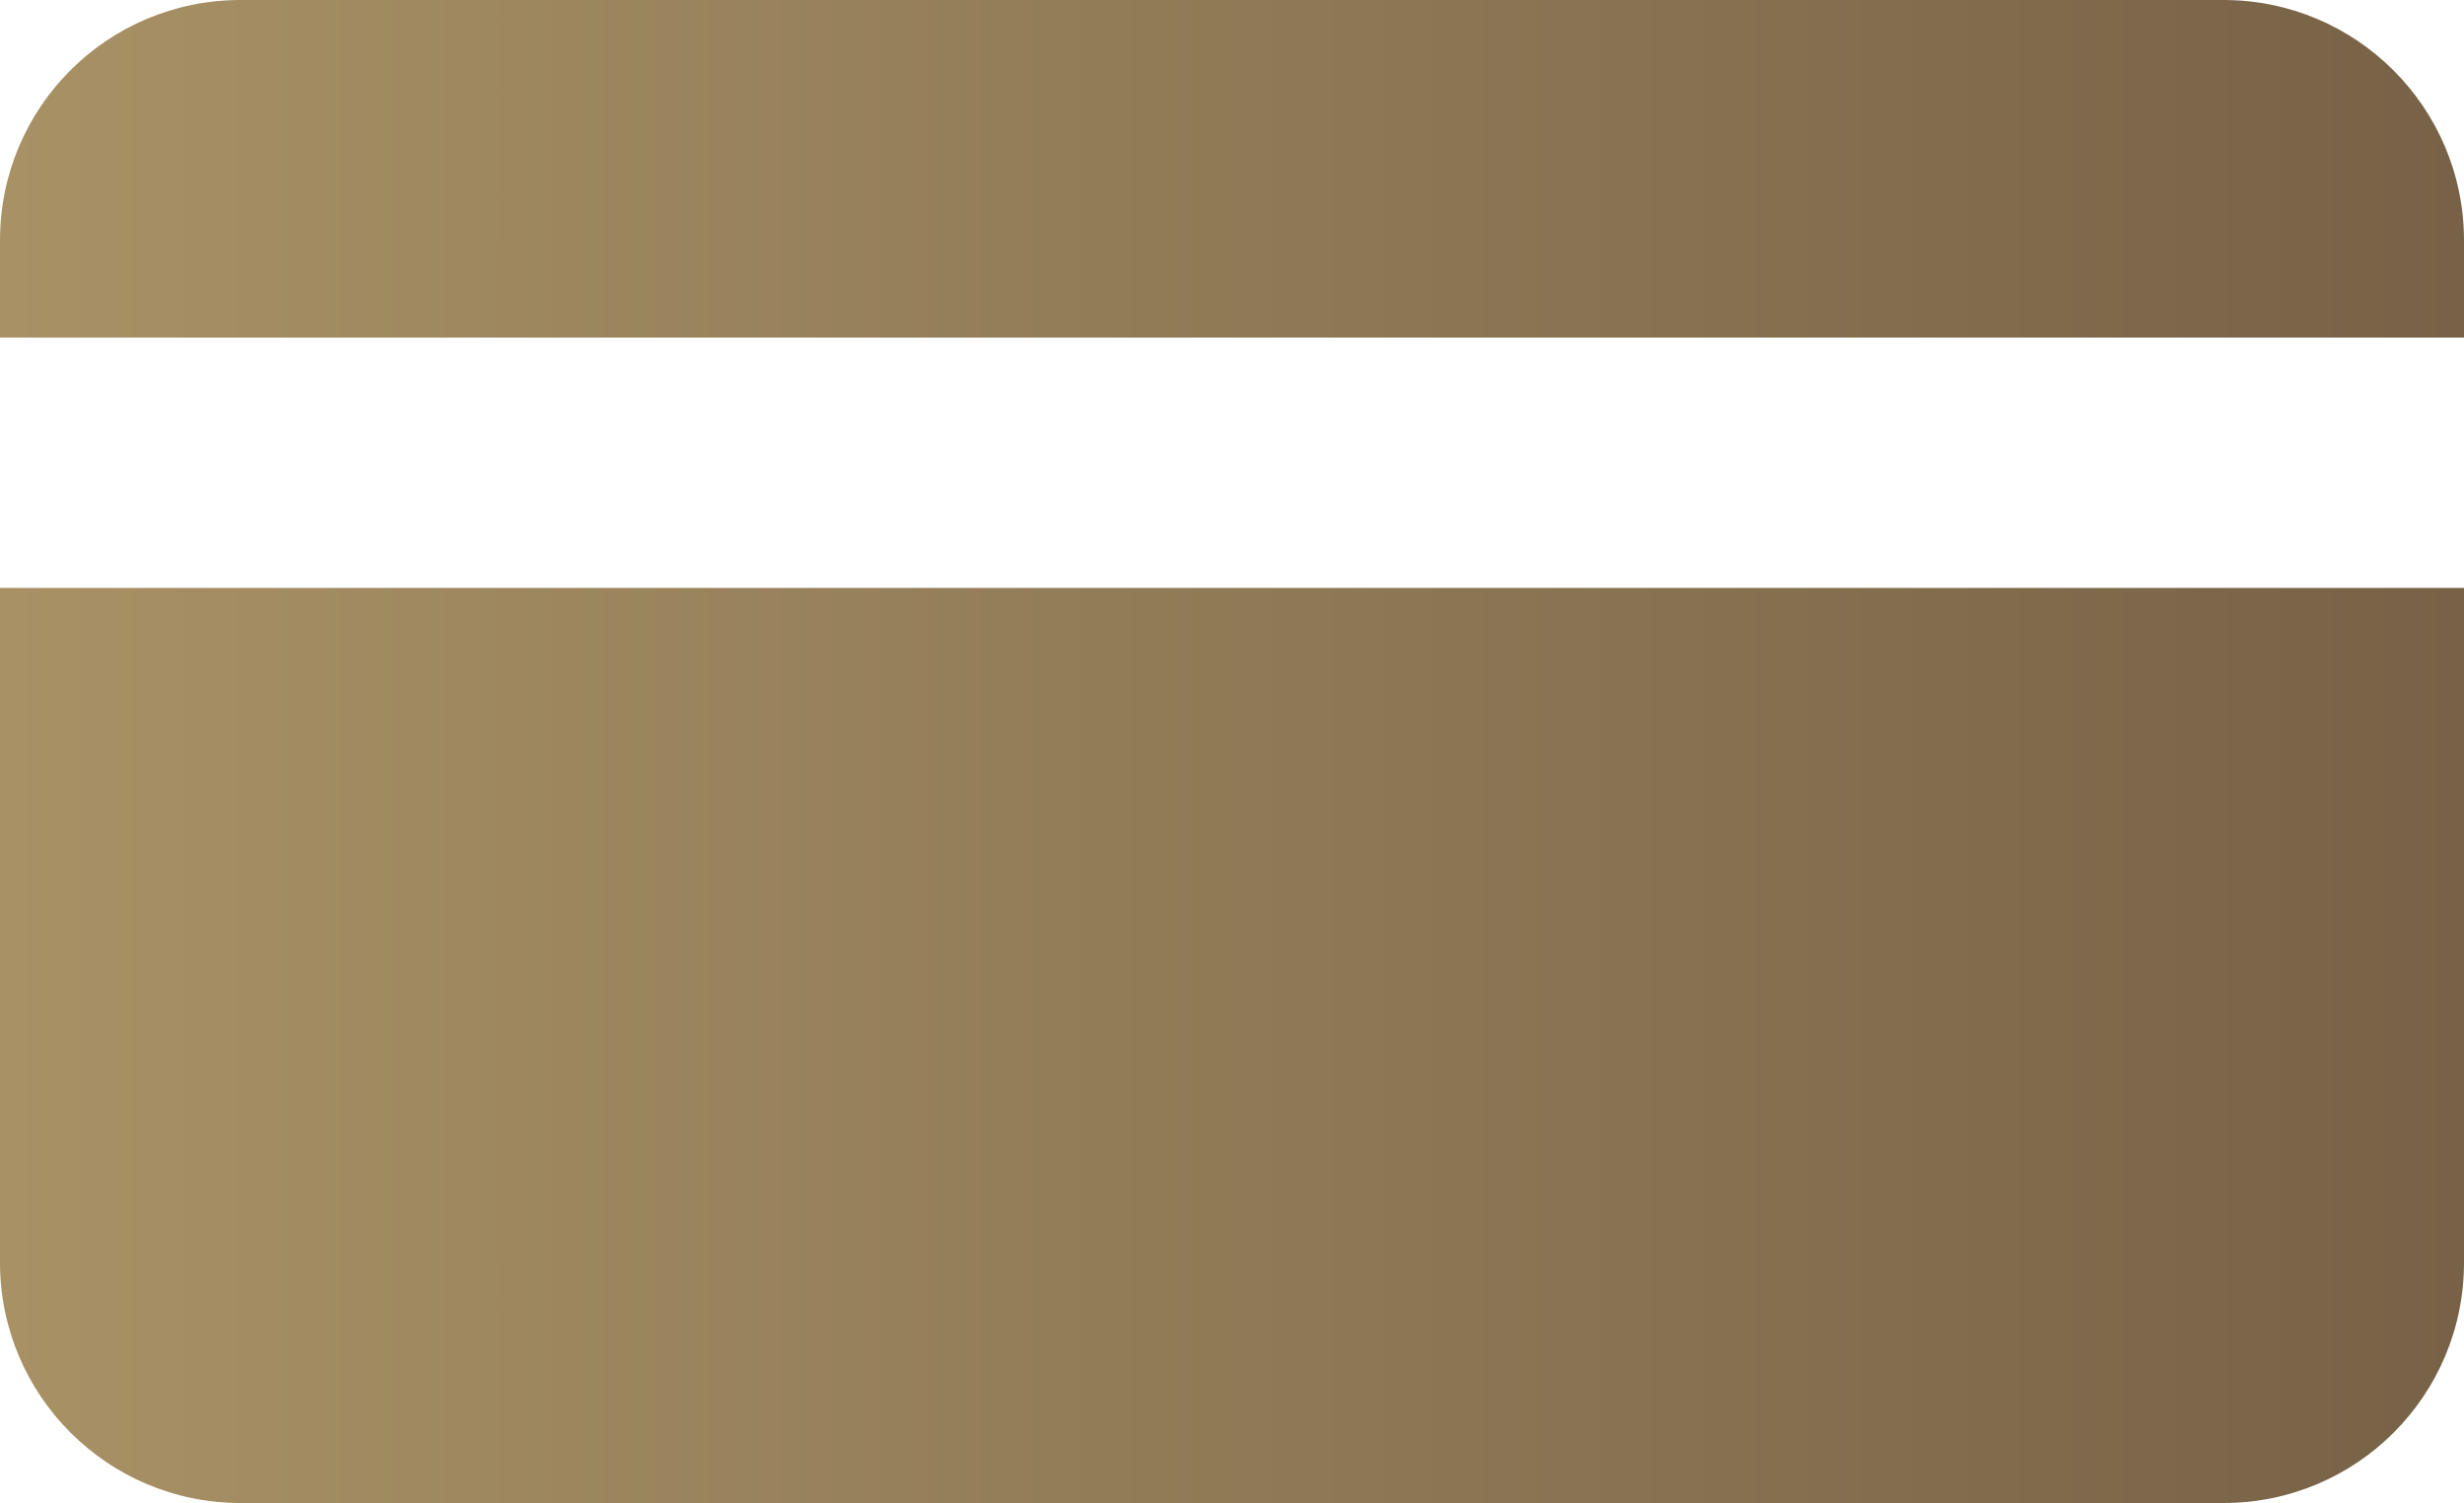
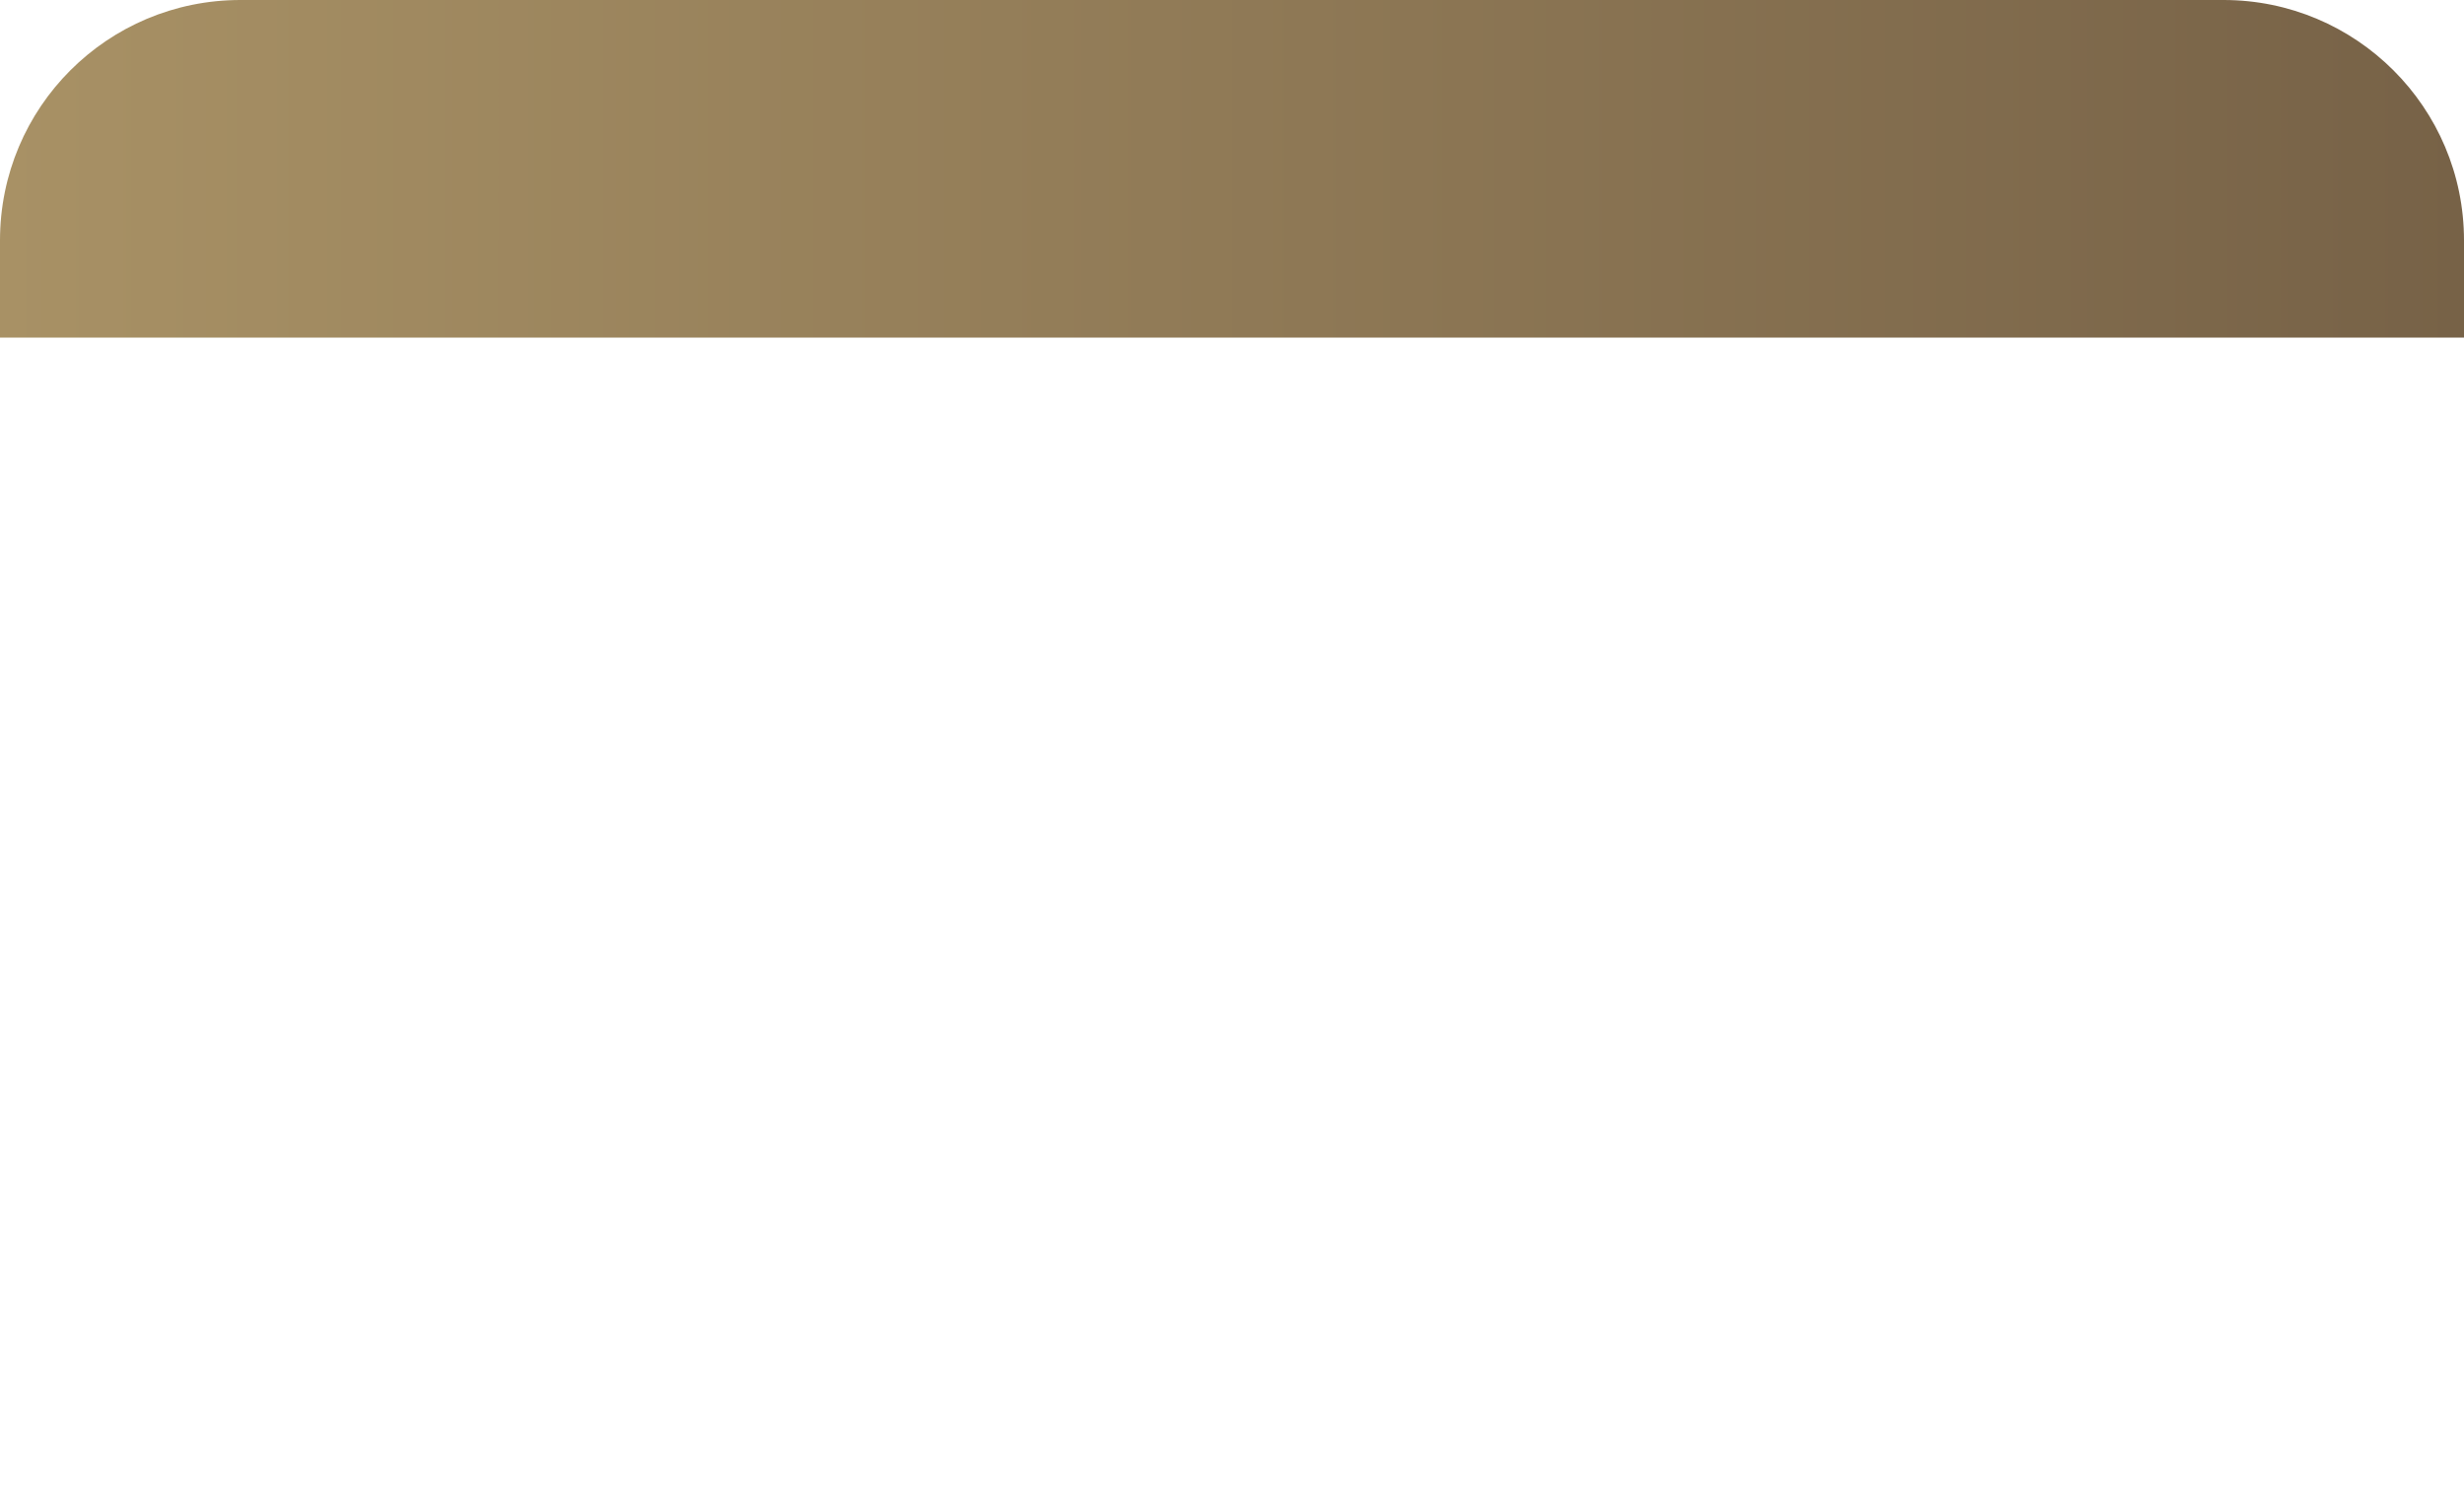
<svg xmlns="http://www.w3.org/2000/svg" version="1.1" id="Layer_1" x="0px" y="0px" width="50px" height="30.5px" viewBox="0 0 50 30.5" enable-background="new 0 0 50 30.5" xml:space="preserve">
  <g>
    <linearGradient id="SVGID_1_" gradientUnits="userSpaceOnUse" x1="0" y1="21.215" x2="50" y2="21.215">
      <stop offset="0" style="stop-color:#A89165" />
      <stop offset="1" style="stop-color:#776247" />
    </linearGradient>
-     <path fill="url(#SVGID_1_)" d="M0,11.93v13.69c0,2.69,2.18,4.88,4.88,4.88h40.24c2.7,0,4.88-2.18,4.88-4.88V11.93H0z" />
    <linearGradient id="SVGID_00000074418356969143522490000002816568795072862891_" gradientUnits="userSpaceOnUse" x1="0" y1="3.423" x2="50" y2="3.423">
      <stop offset="0" style="stop-color:#A89165" />
      <stop offset="1" style="stop-color:#776247" />
    </linearGradient>
    <path fill="url(#SVGID_00000074418356969143522490000002816568795072862891_)" d="M50,6.85V4.88C50,2.18,47.81,0,45.12,0H4.88   C2.18,0,0,2.18,0,4.88v1.97H50z" />
  </g>
</svg>